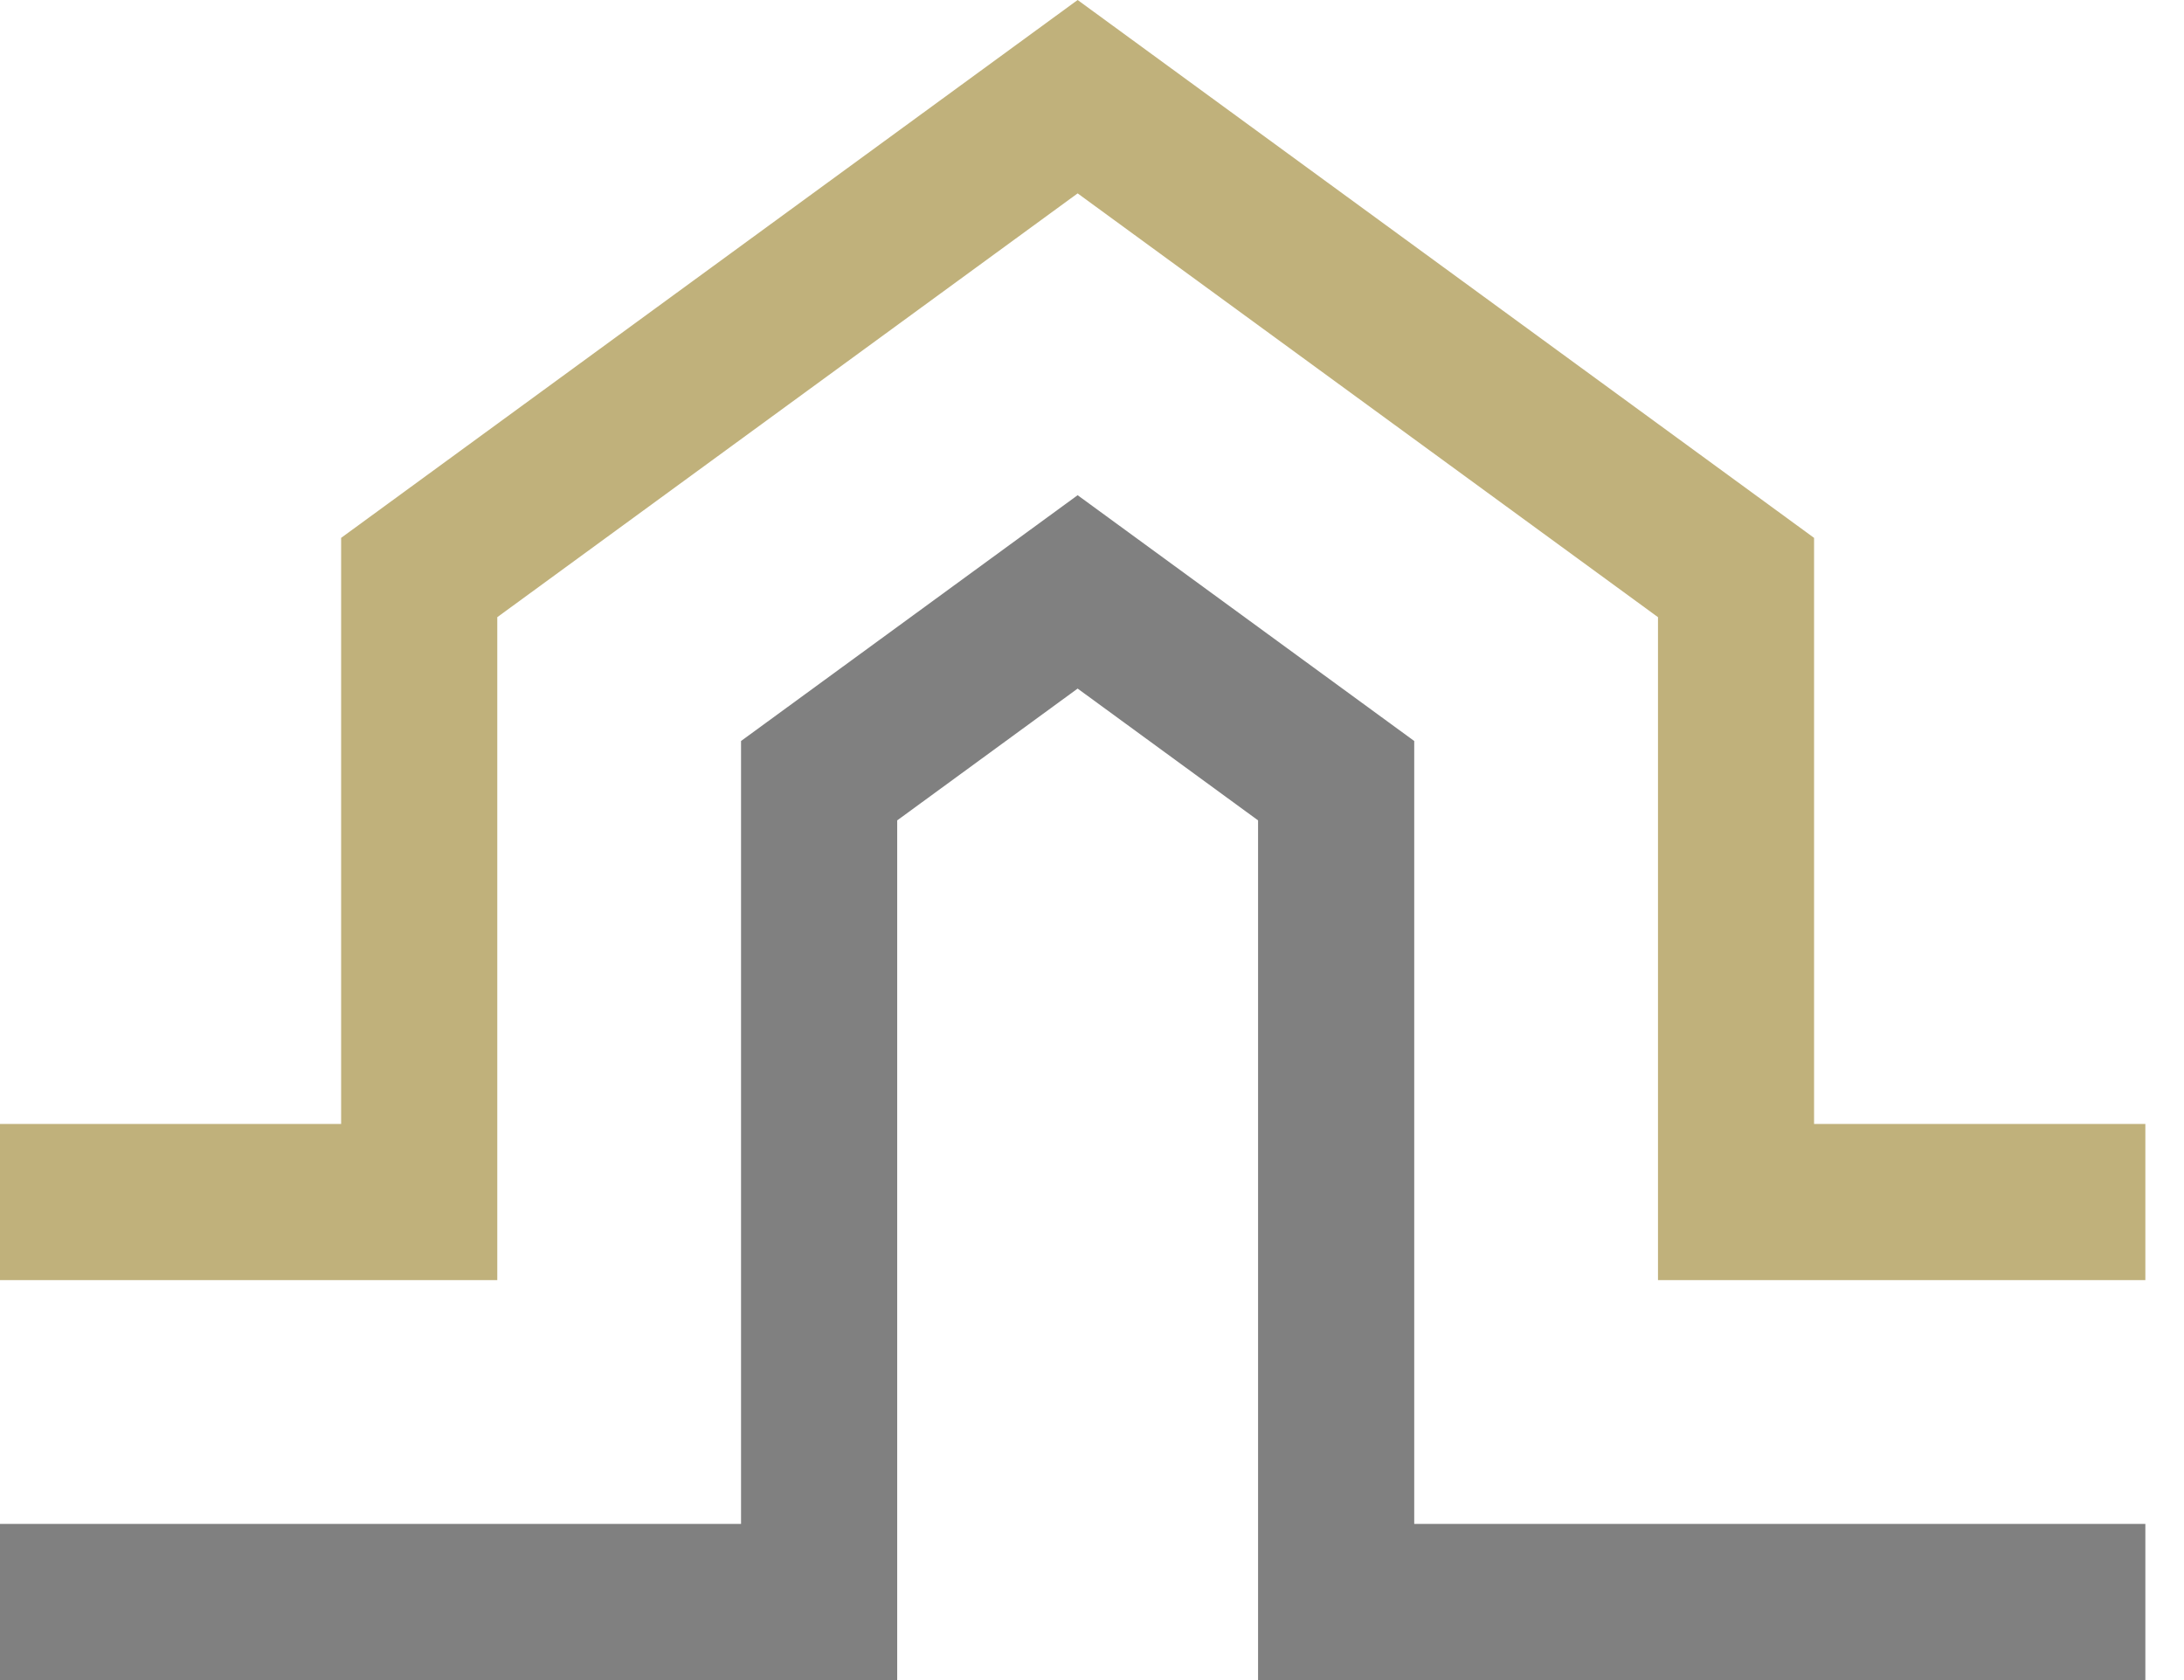
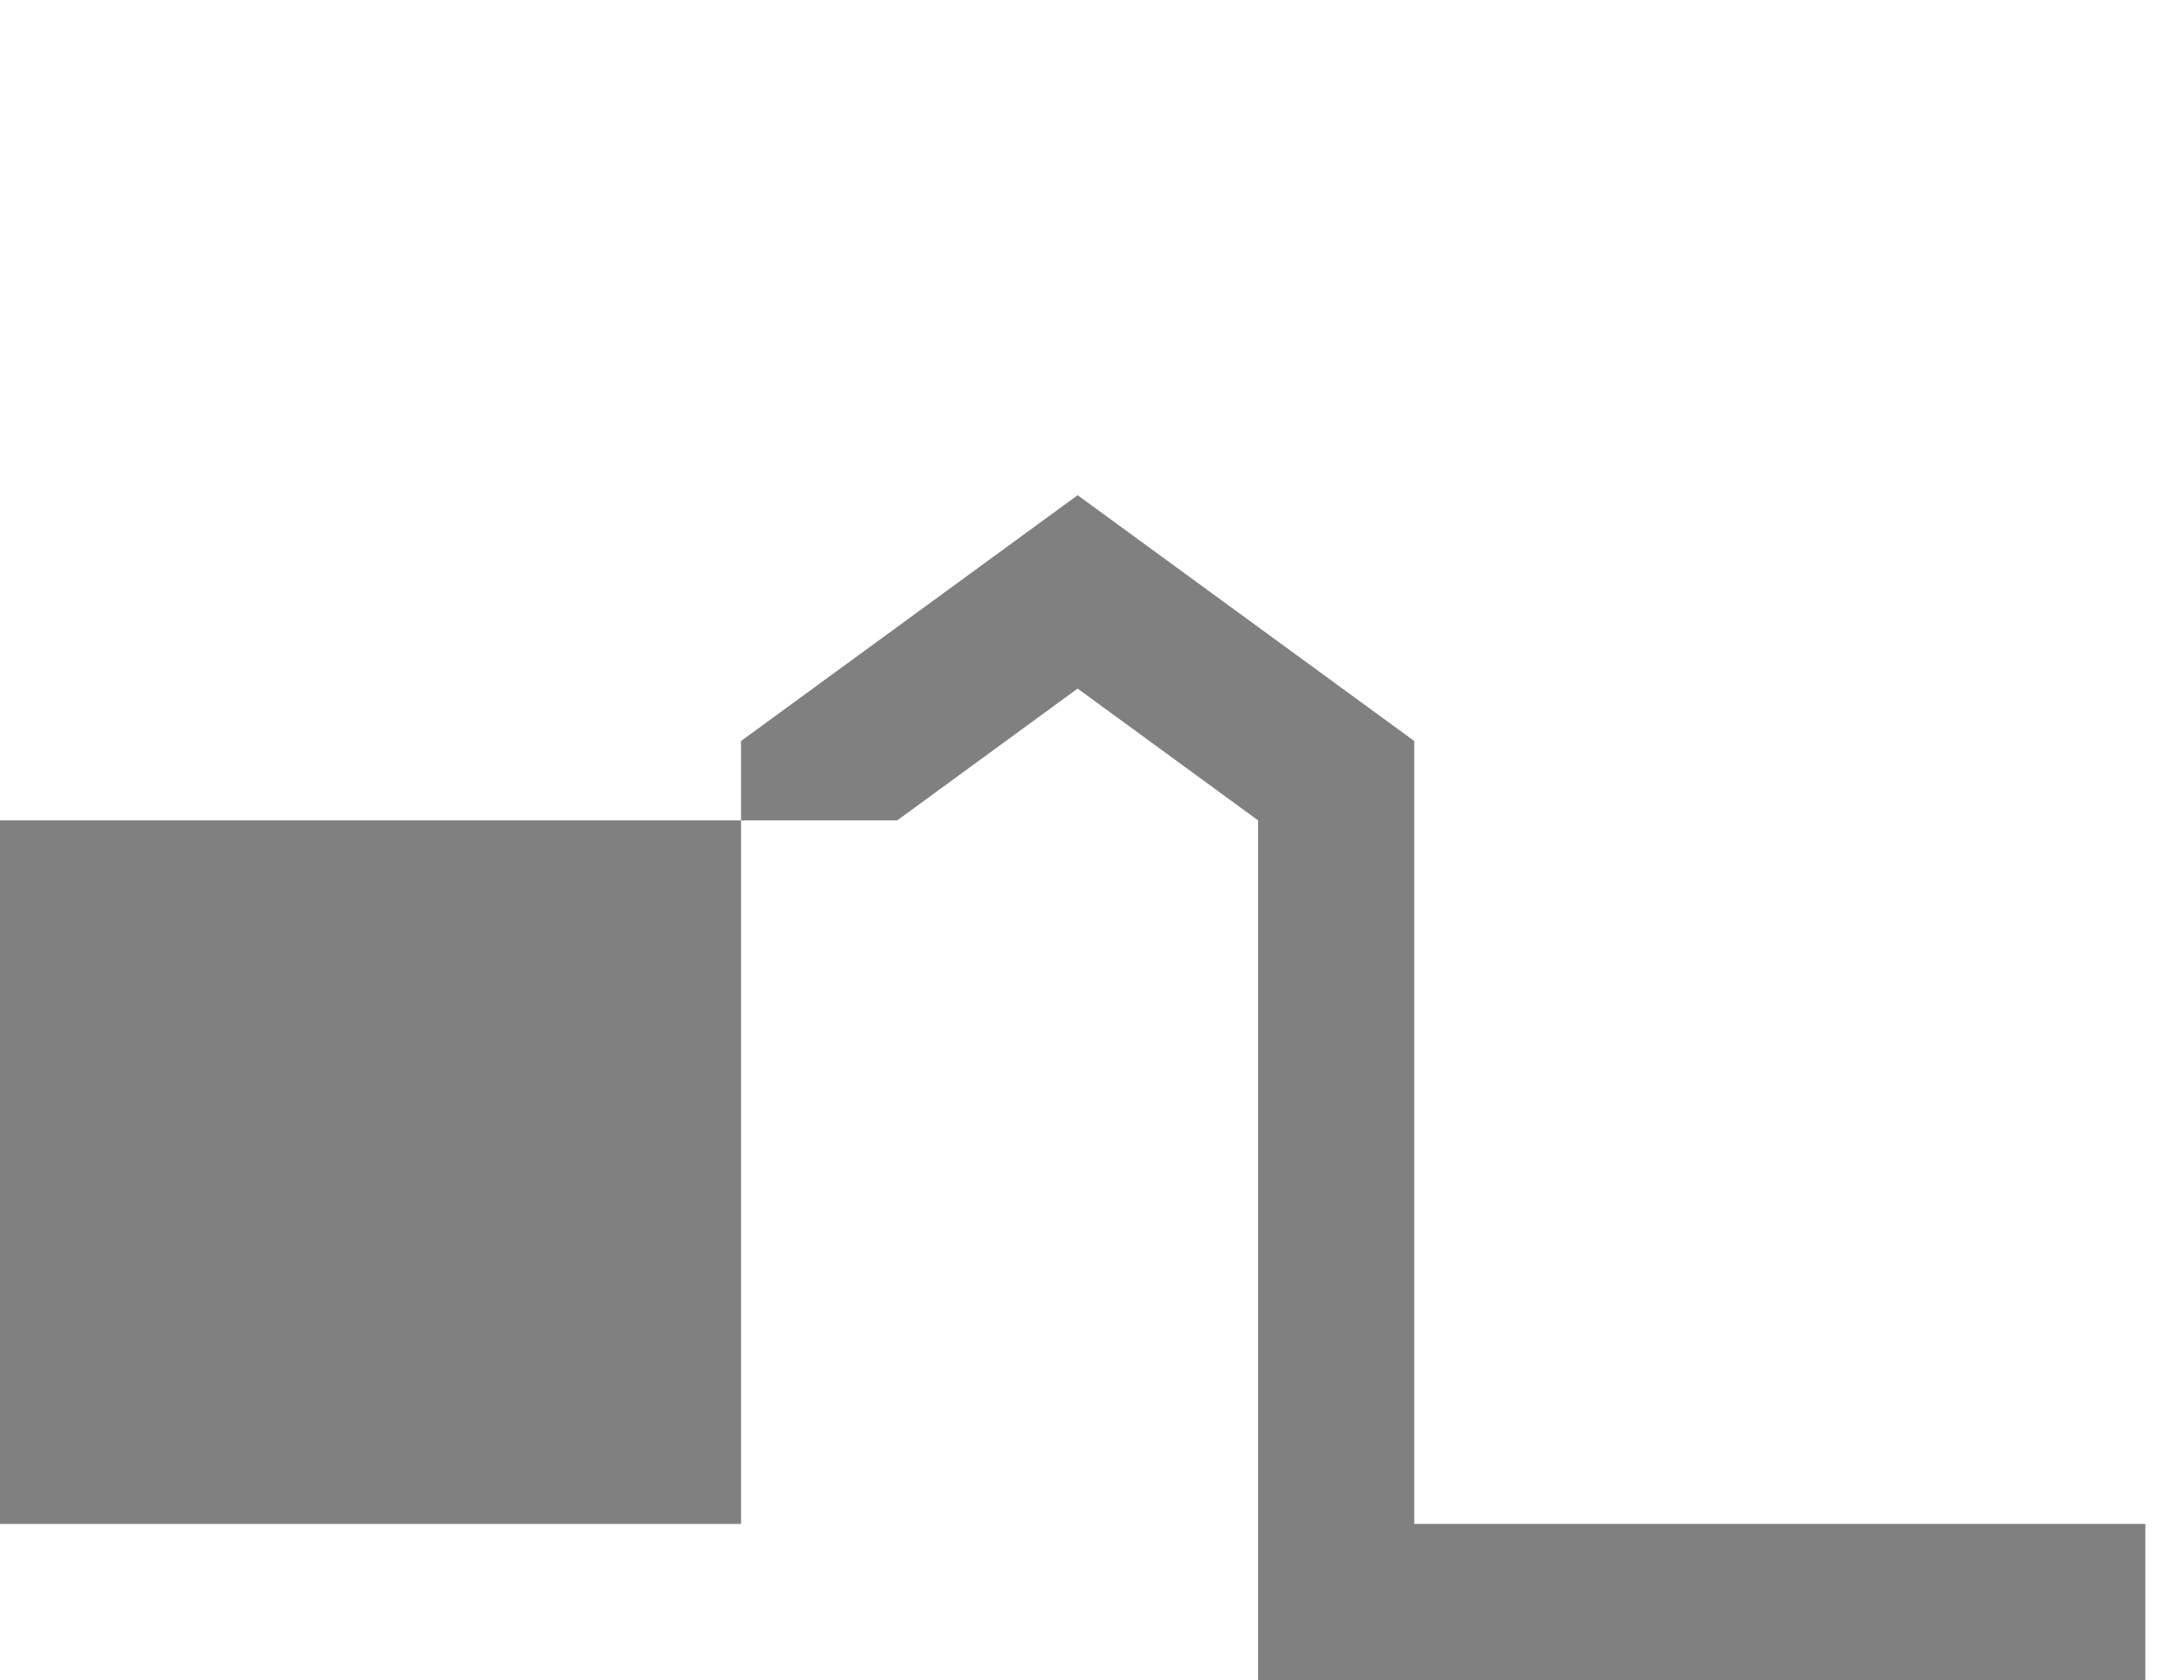
<svg xmlns="http://www.w3.org/2000/svg" width="26" height="20" viewBox="0 0 26 20" fill="none">
-   <path d="M25.54 15.239H19.738V7.347L12.829 2.302L5.92 7.347V15.239H0V13.38H4.061V6.403L12.829 0L21.596 6.403V13.38H25.54V15.239Z" fill="#C0B17B" />
-   <path d="M25.54 20H14.977V9.766L12.829 8.197L10.681 9.766V20H0V18.141H8.822V8.821L12.829 5.895L16.836 8.821V18.141H25.54V20Z" fill="#808080" />
+   <path d="M25.54 20H14.977V9.766L12.829 8.197L10.681 9.766H0V18.141H8.822V8.821L12.829 5.895L16.836 8.821V18.141H25.54V20Z" fill="#808080" />
</svg>